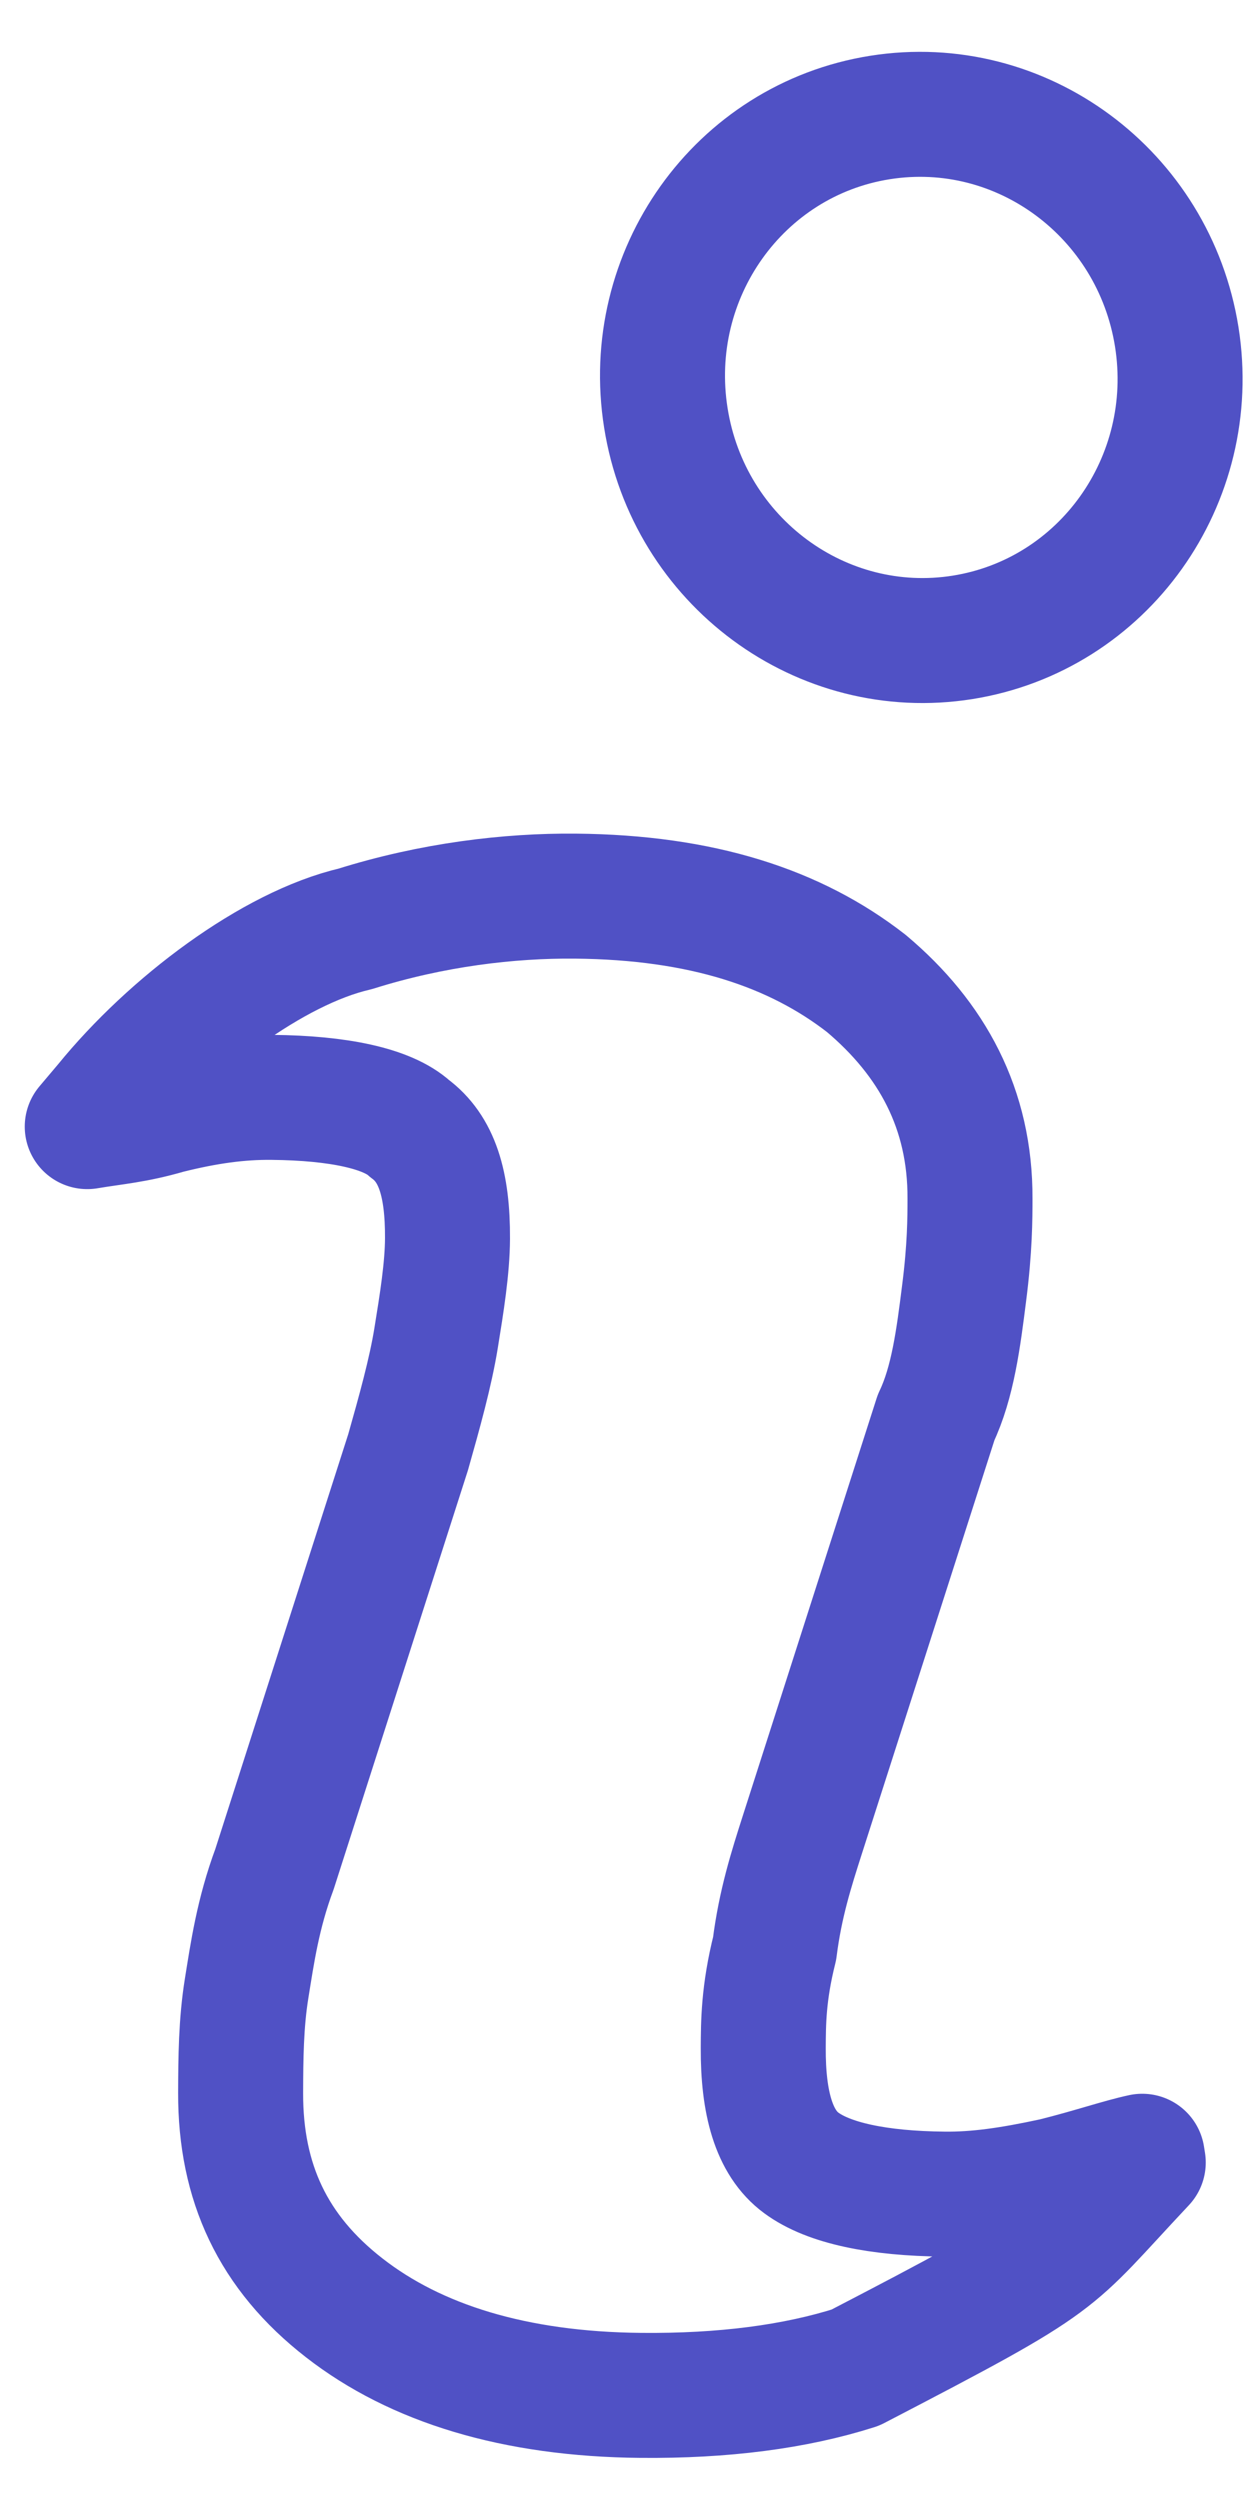
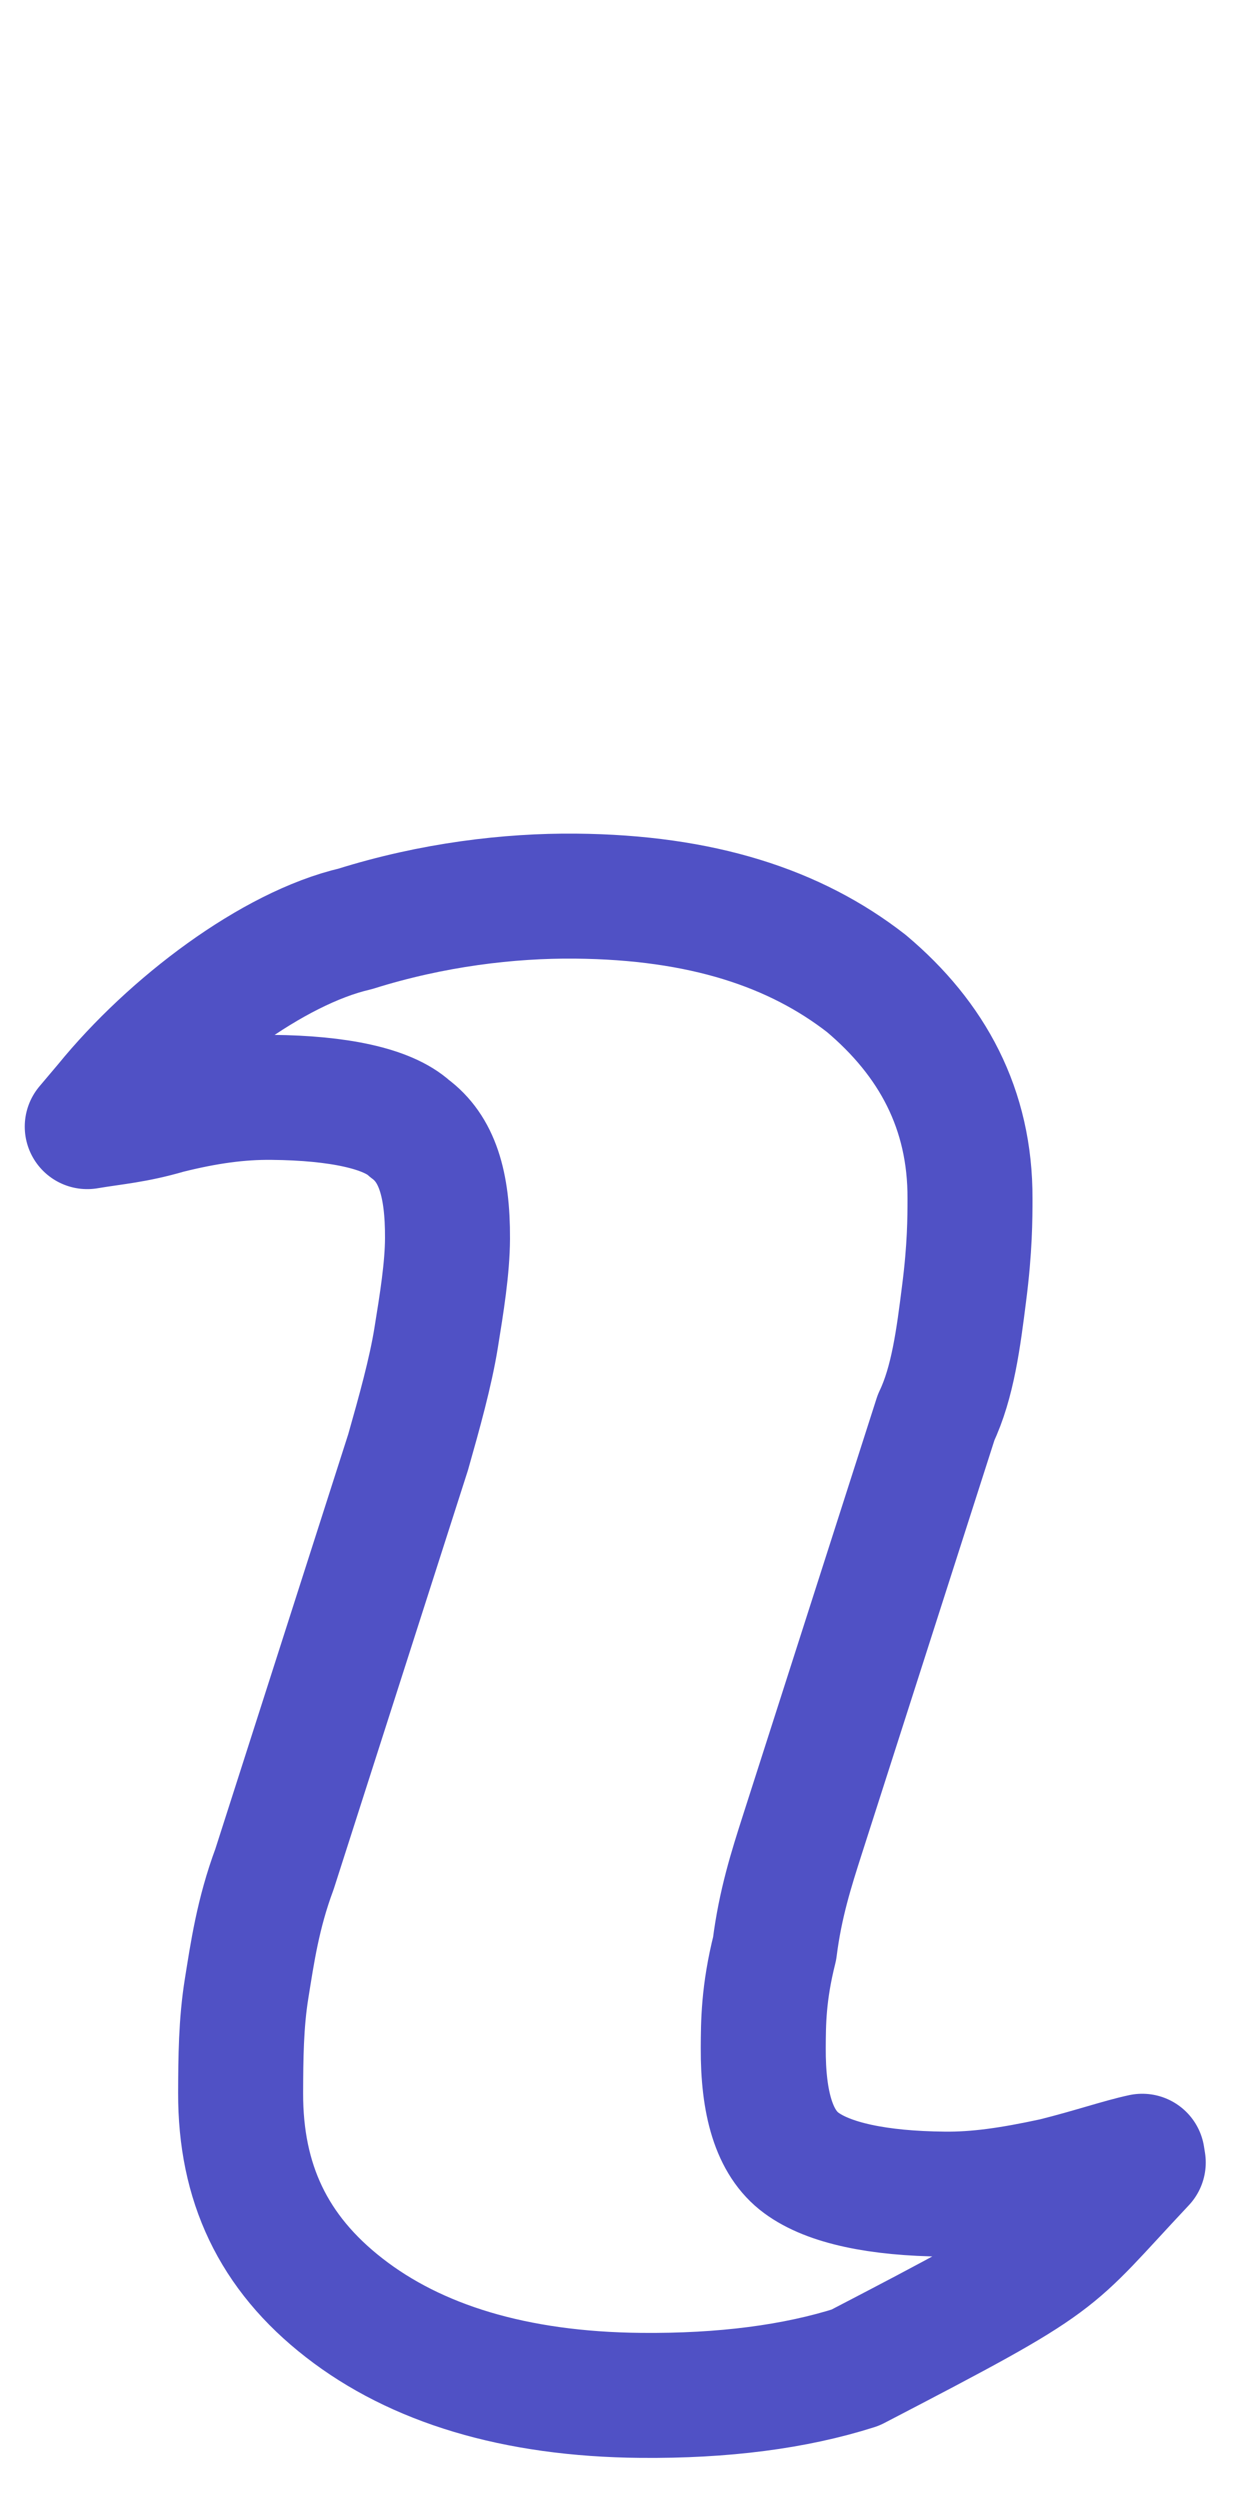
<svg xmlns="http://www.w3.org/2000/svg" width="10" height="20" viewBox="0 0 10 20" fill="none">
  <path d="M9.146 17.3C8.366 18.13 8.555 18.051 6.843 18.941C6.359 19.095 5.787 19.169 5.127 19.163C4.115 19.154 3.324 18.907 2.754 18.463C2.184 18.02 1.923 17.46 1.925 16.743C1.926 16.464 1.928 16.185 1.973 15.907C2.018 15.628 2.063 15.31 2.196 14.953L3.265 11.617C3.355 11.299 3.444 10.981 3.489 10.703C3.534 10.425 3.579 10.146 3.58 9.907C3.582 9.469 3.495 9.189 3.276 9.028C3.1 8.867 2.705 8.784 2.177 8.779C1.913 8.776 1.649 8.813 1.341 8.89C1.076 8.967 0.918 8.976 0.698 9.013L0.85 8.833C1.364 8.201 2.182 7.584 2.842 7.431C3.459 7.237 4.075 7.164 4.603 7.169C5.614 7.178 6.361 7.424 6.931 7.868C7.457 8.311 7.763 8.872 7.76 9.589C7.76 9.748 7.759 9.987 7.713 10.345C7.668 10.703 7.622 11.061 7.489 11.339L6.42 14.674C6.331 14.952 6.242 15.23 6.197 15.588C6.107 15.946 6.107 16.185 6.106 16.384C6.104 16.822 6.191 17.142 6.41 17.303C6.629 17.465 7.025 17.548 7.553 17.553C7.817 17.556 8.081 17.518 8.433 17.442C8.741 17.365 8.961 17.288 9.138 17.25L9.146 17.3Z" stroke="#5051C5" stroke-miterlimit="10" stroke-linecap="round" stroke-linejoin="round" />
-   <path d="M9.414 2.695C9.596 3.843 8.829 4.919 7.7 5.099C6.572 5.278 5.509 4.492 5.327 3.344C5.144 2.196 5.911 1.119 7.04 0.94C8.169 0.761 9.231 1.547 9.414 2.695Z" stroke="#5051C5" stroke-miterlimit="10" stroke-linecap="round" stroke-linejoin="round" />
</svg>